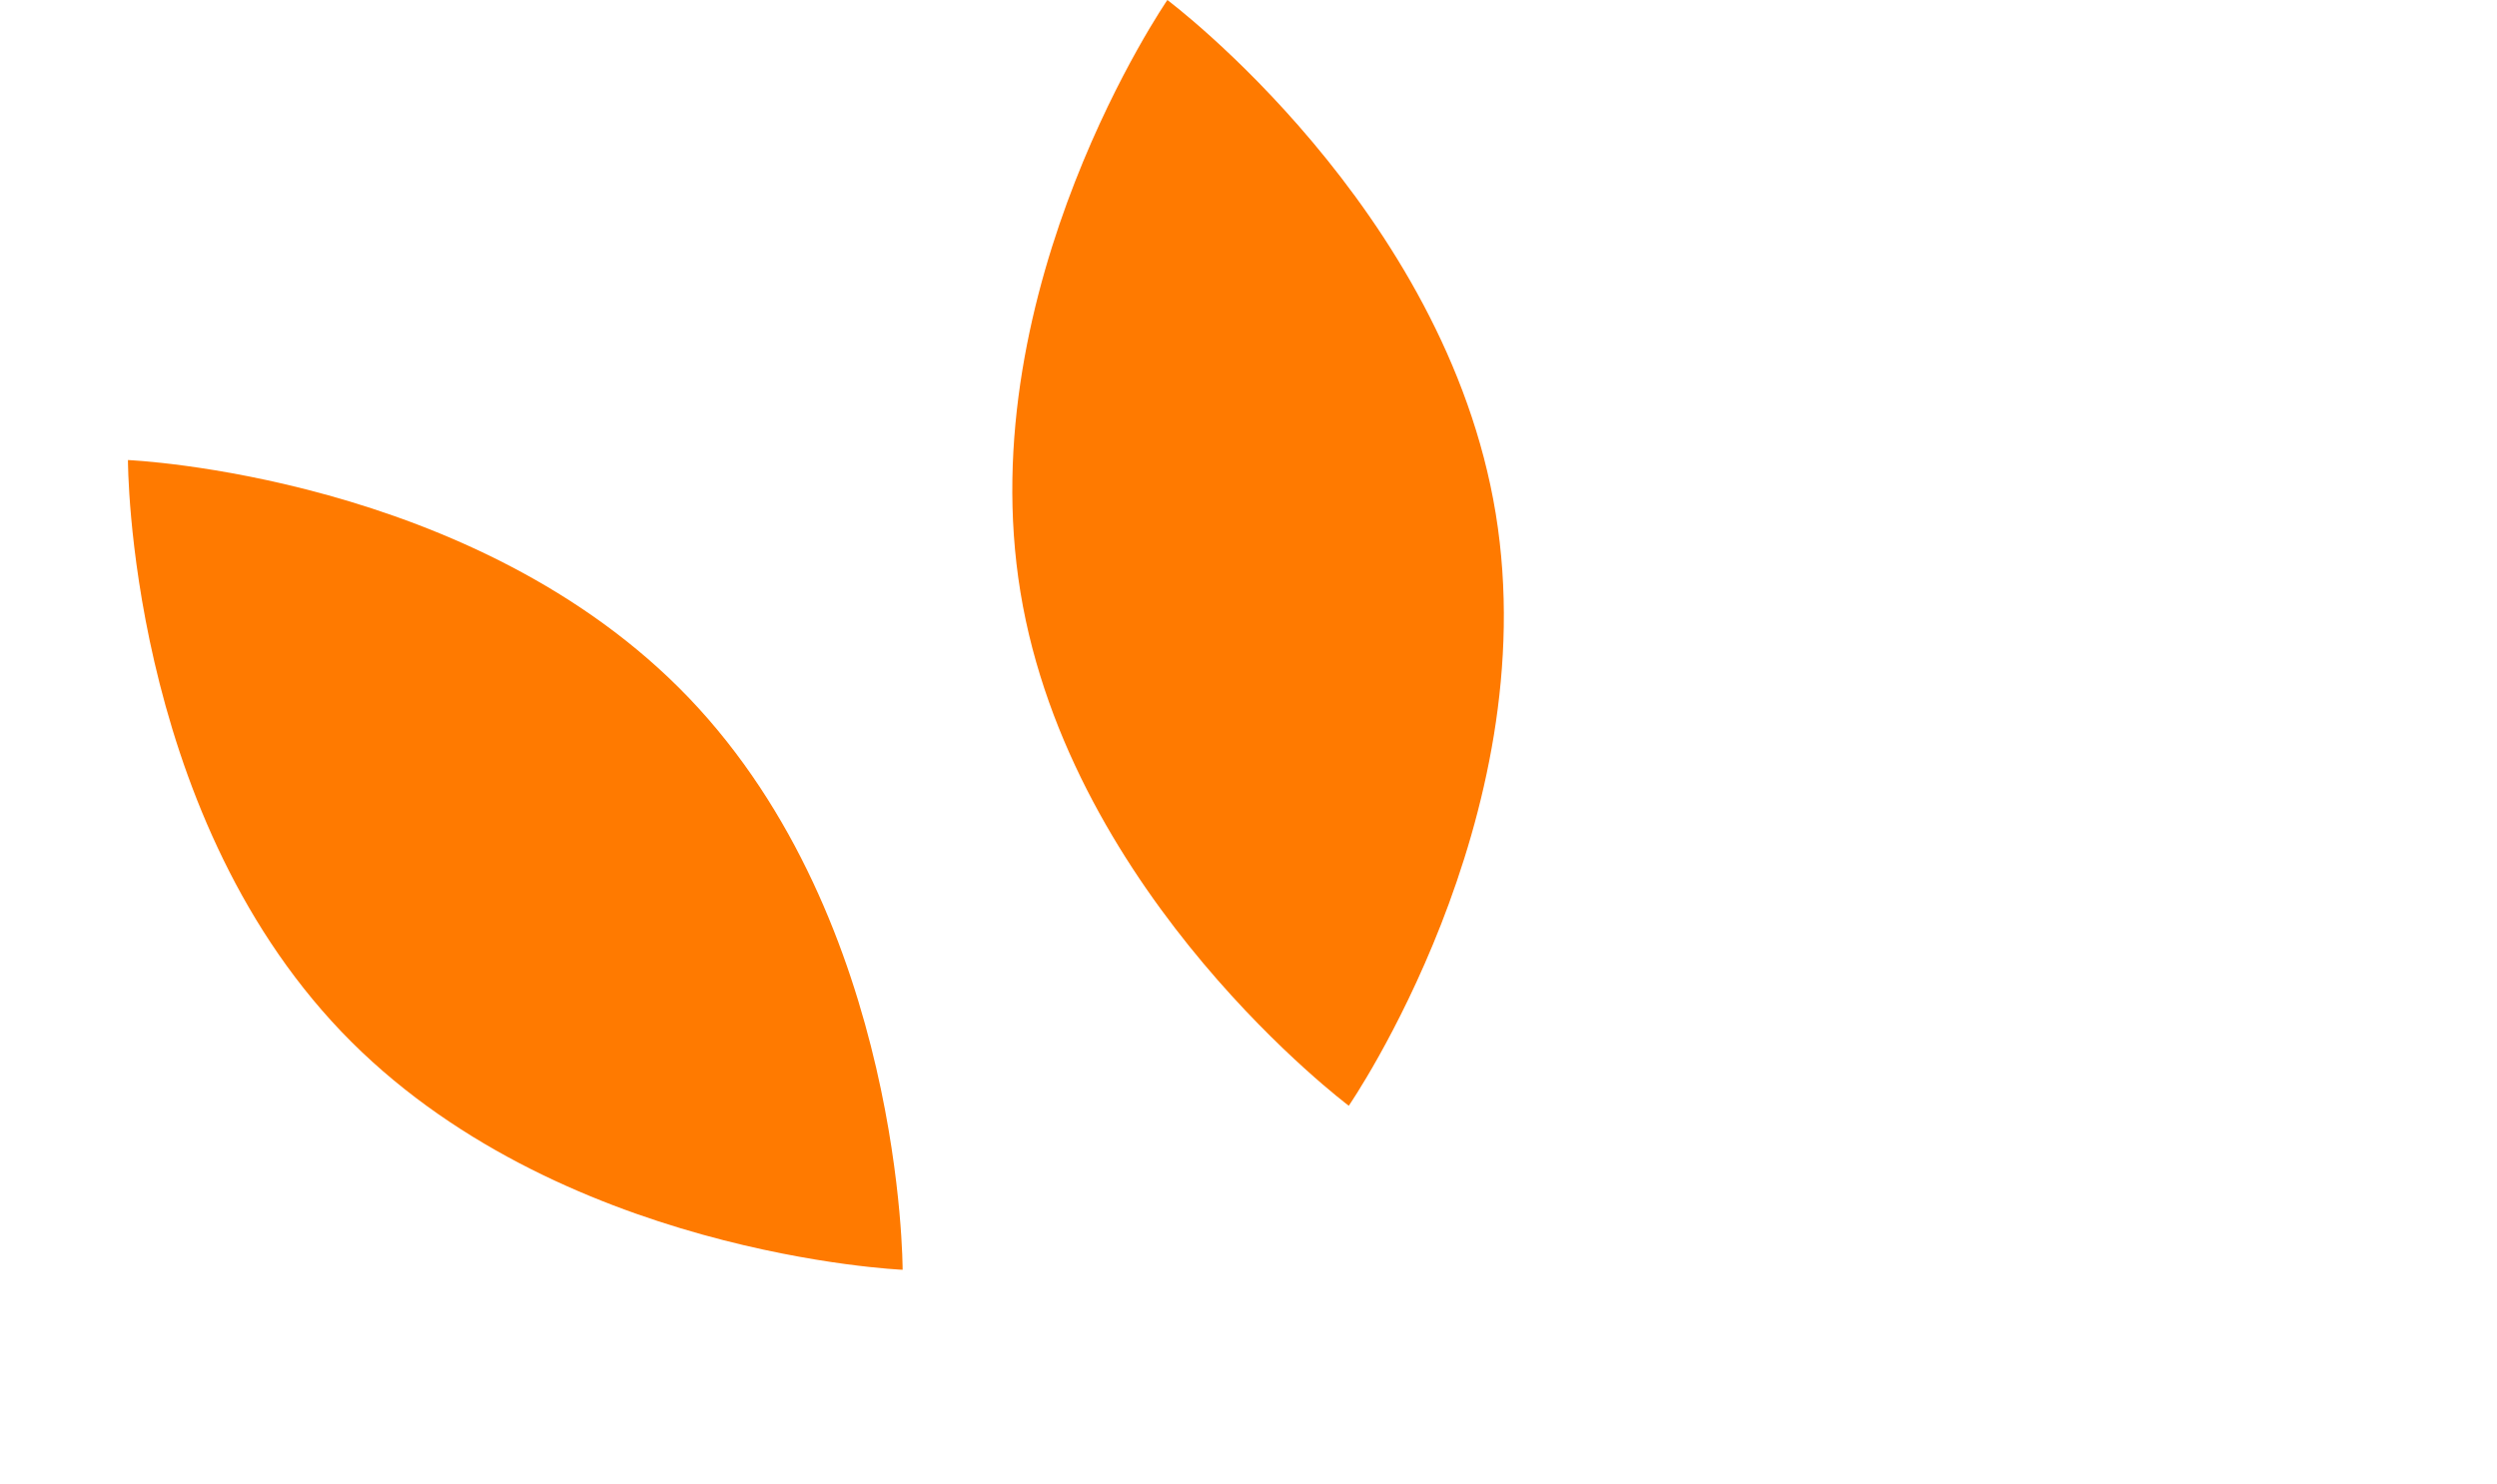
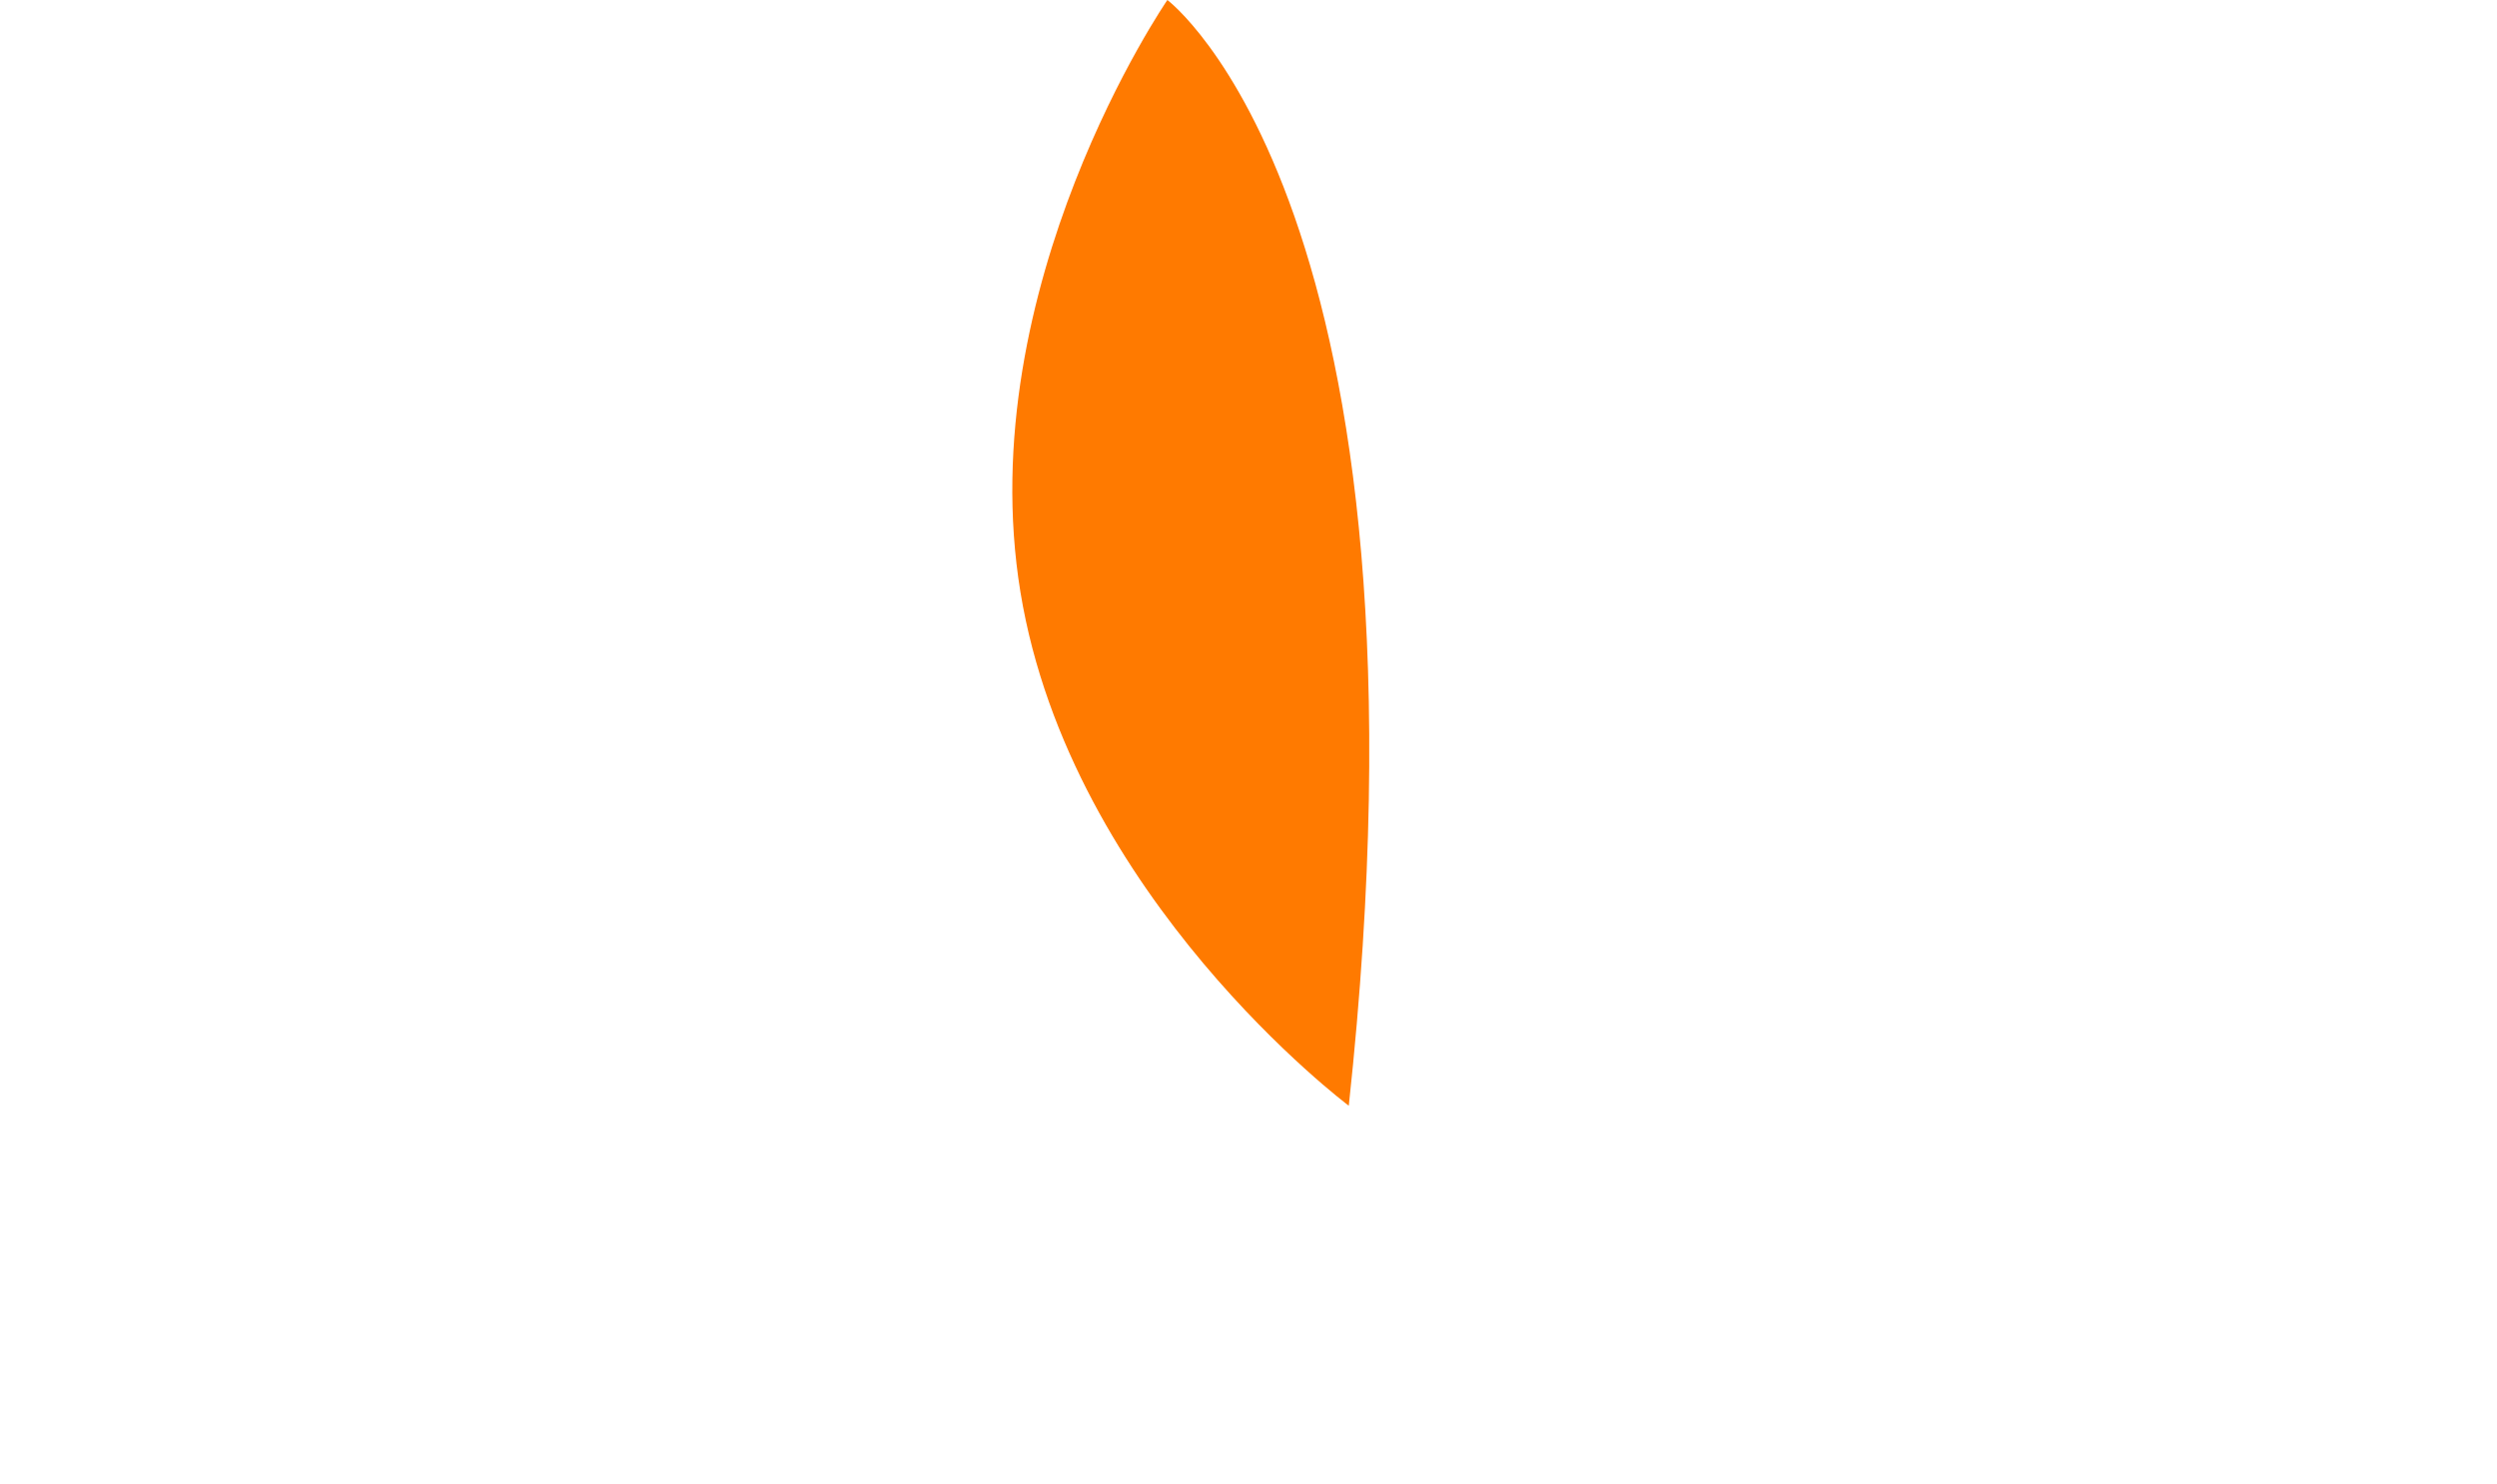
<svg xmlns="http://www.w3.org/2000/svg" width="37" height="22" viewBox="0 0 37 22" fill="none">
-   <path d="M15.121 8.777C15.863 13.299 19.986 16.387 19.986 16.387C19.986 16.387 22.905 12.145 22.163 7.61C21.422 3.088 17.298 0 17.298 0C17.298 0 14.379 4.243 15.121 8.777Z" fill="#FF7A00" />
-   <path d="M5.06 15.29C8.228 18.601 13.375 18.818 13.375 18.818C13.375 18.818 13.386 13.668 10.211 10.346C7.043 7.035 1.896 6.818 1.896 6.818C1.896 6.818 1.885 11.968 5.06 15.29Z" fill="#FF7A00" />
+   <path d="M15.121 8.777C15.863 13.299 19.986 16.387 19.986 16.387C21.422 3.088 17.298 0 17.298 0C17.298 0 14.379 4.243 15.121 8.777Z" fill="#FF7A00" />
</svg>